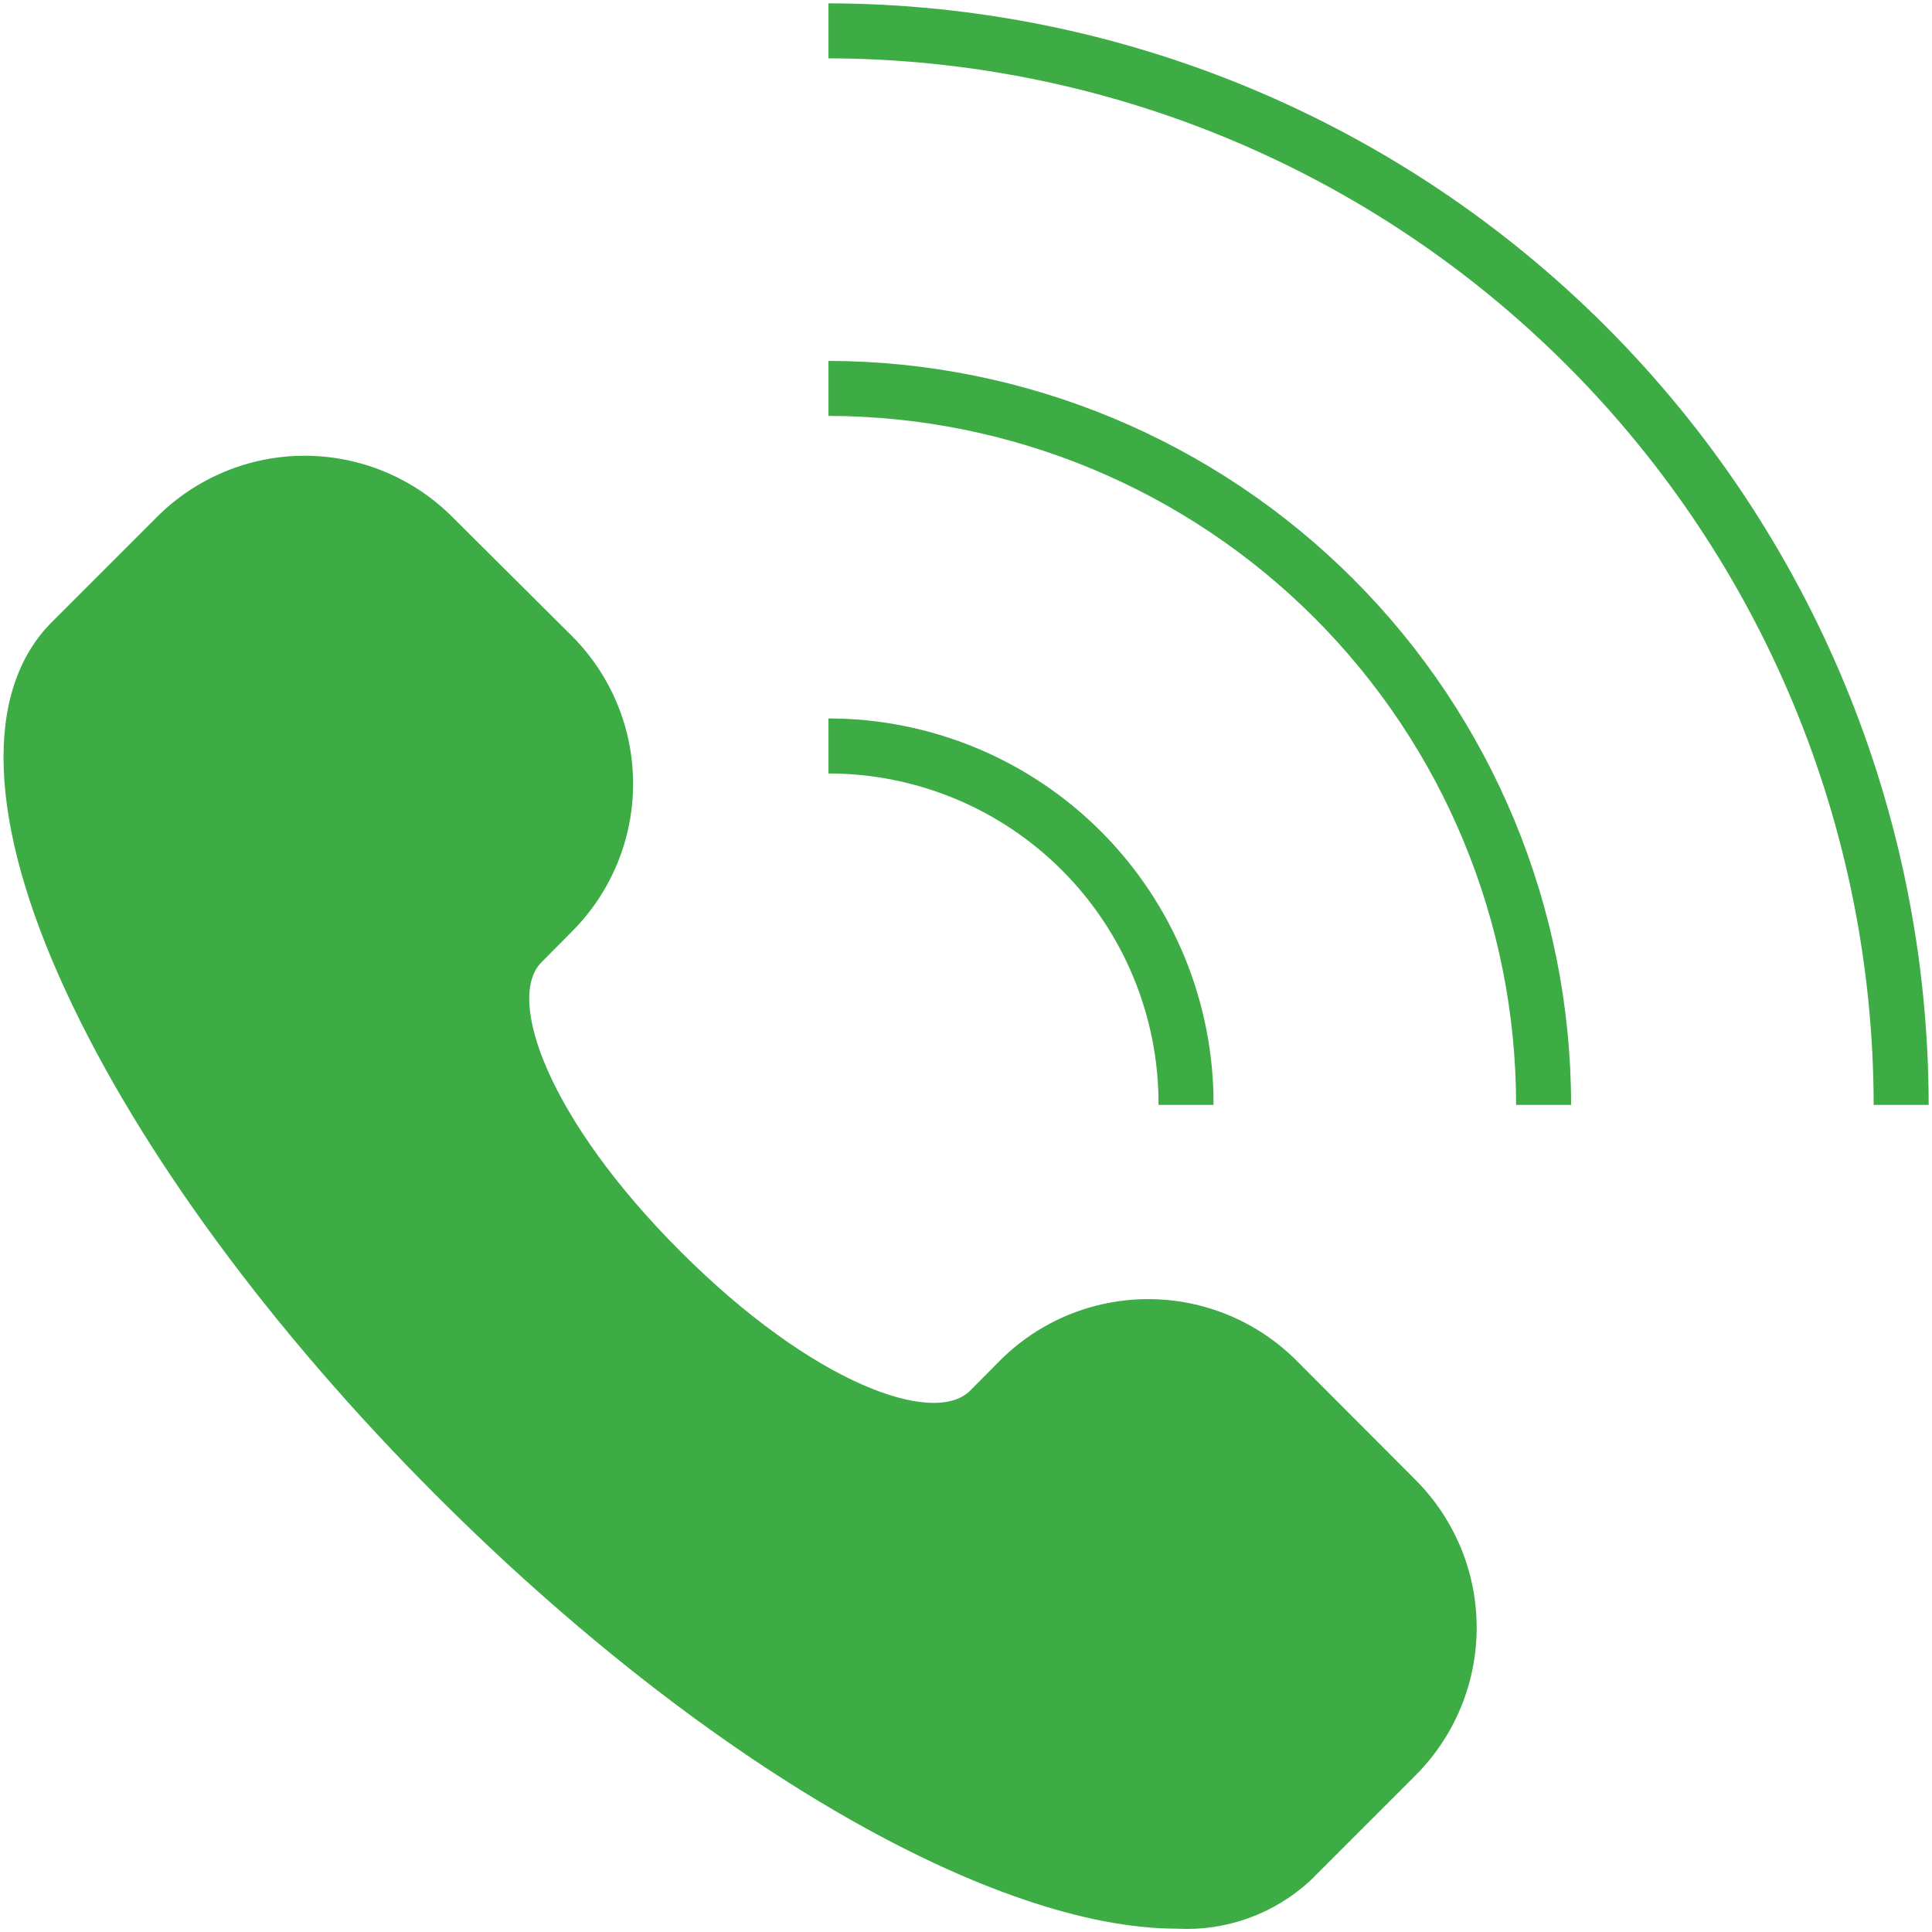
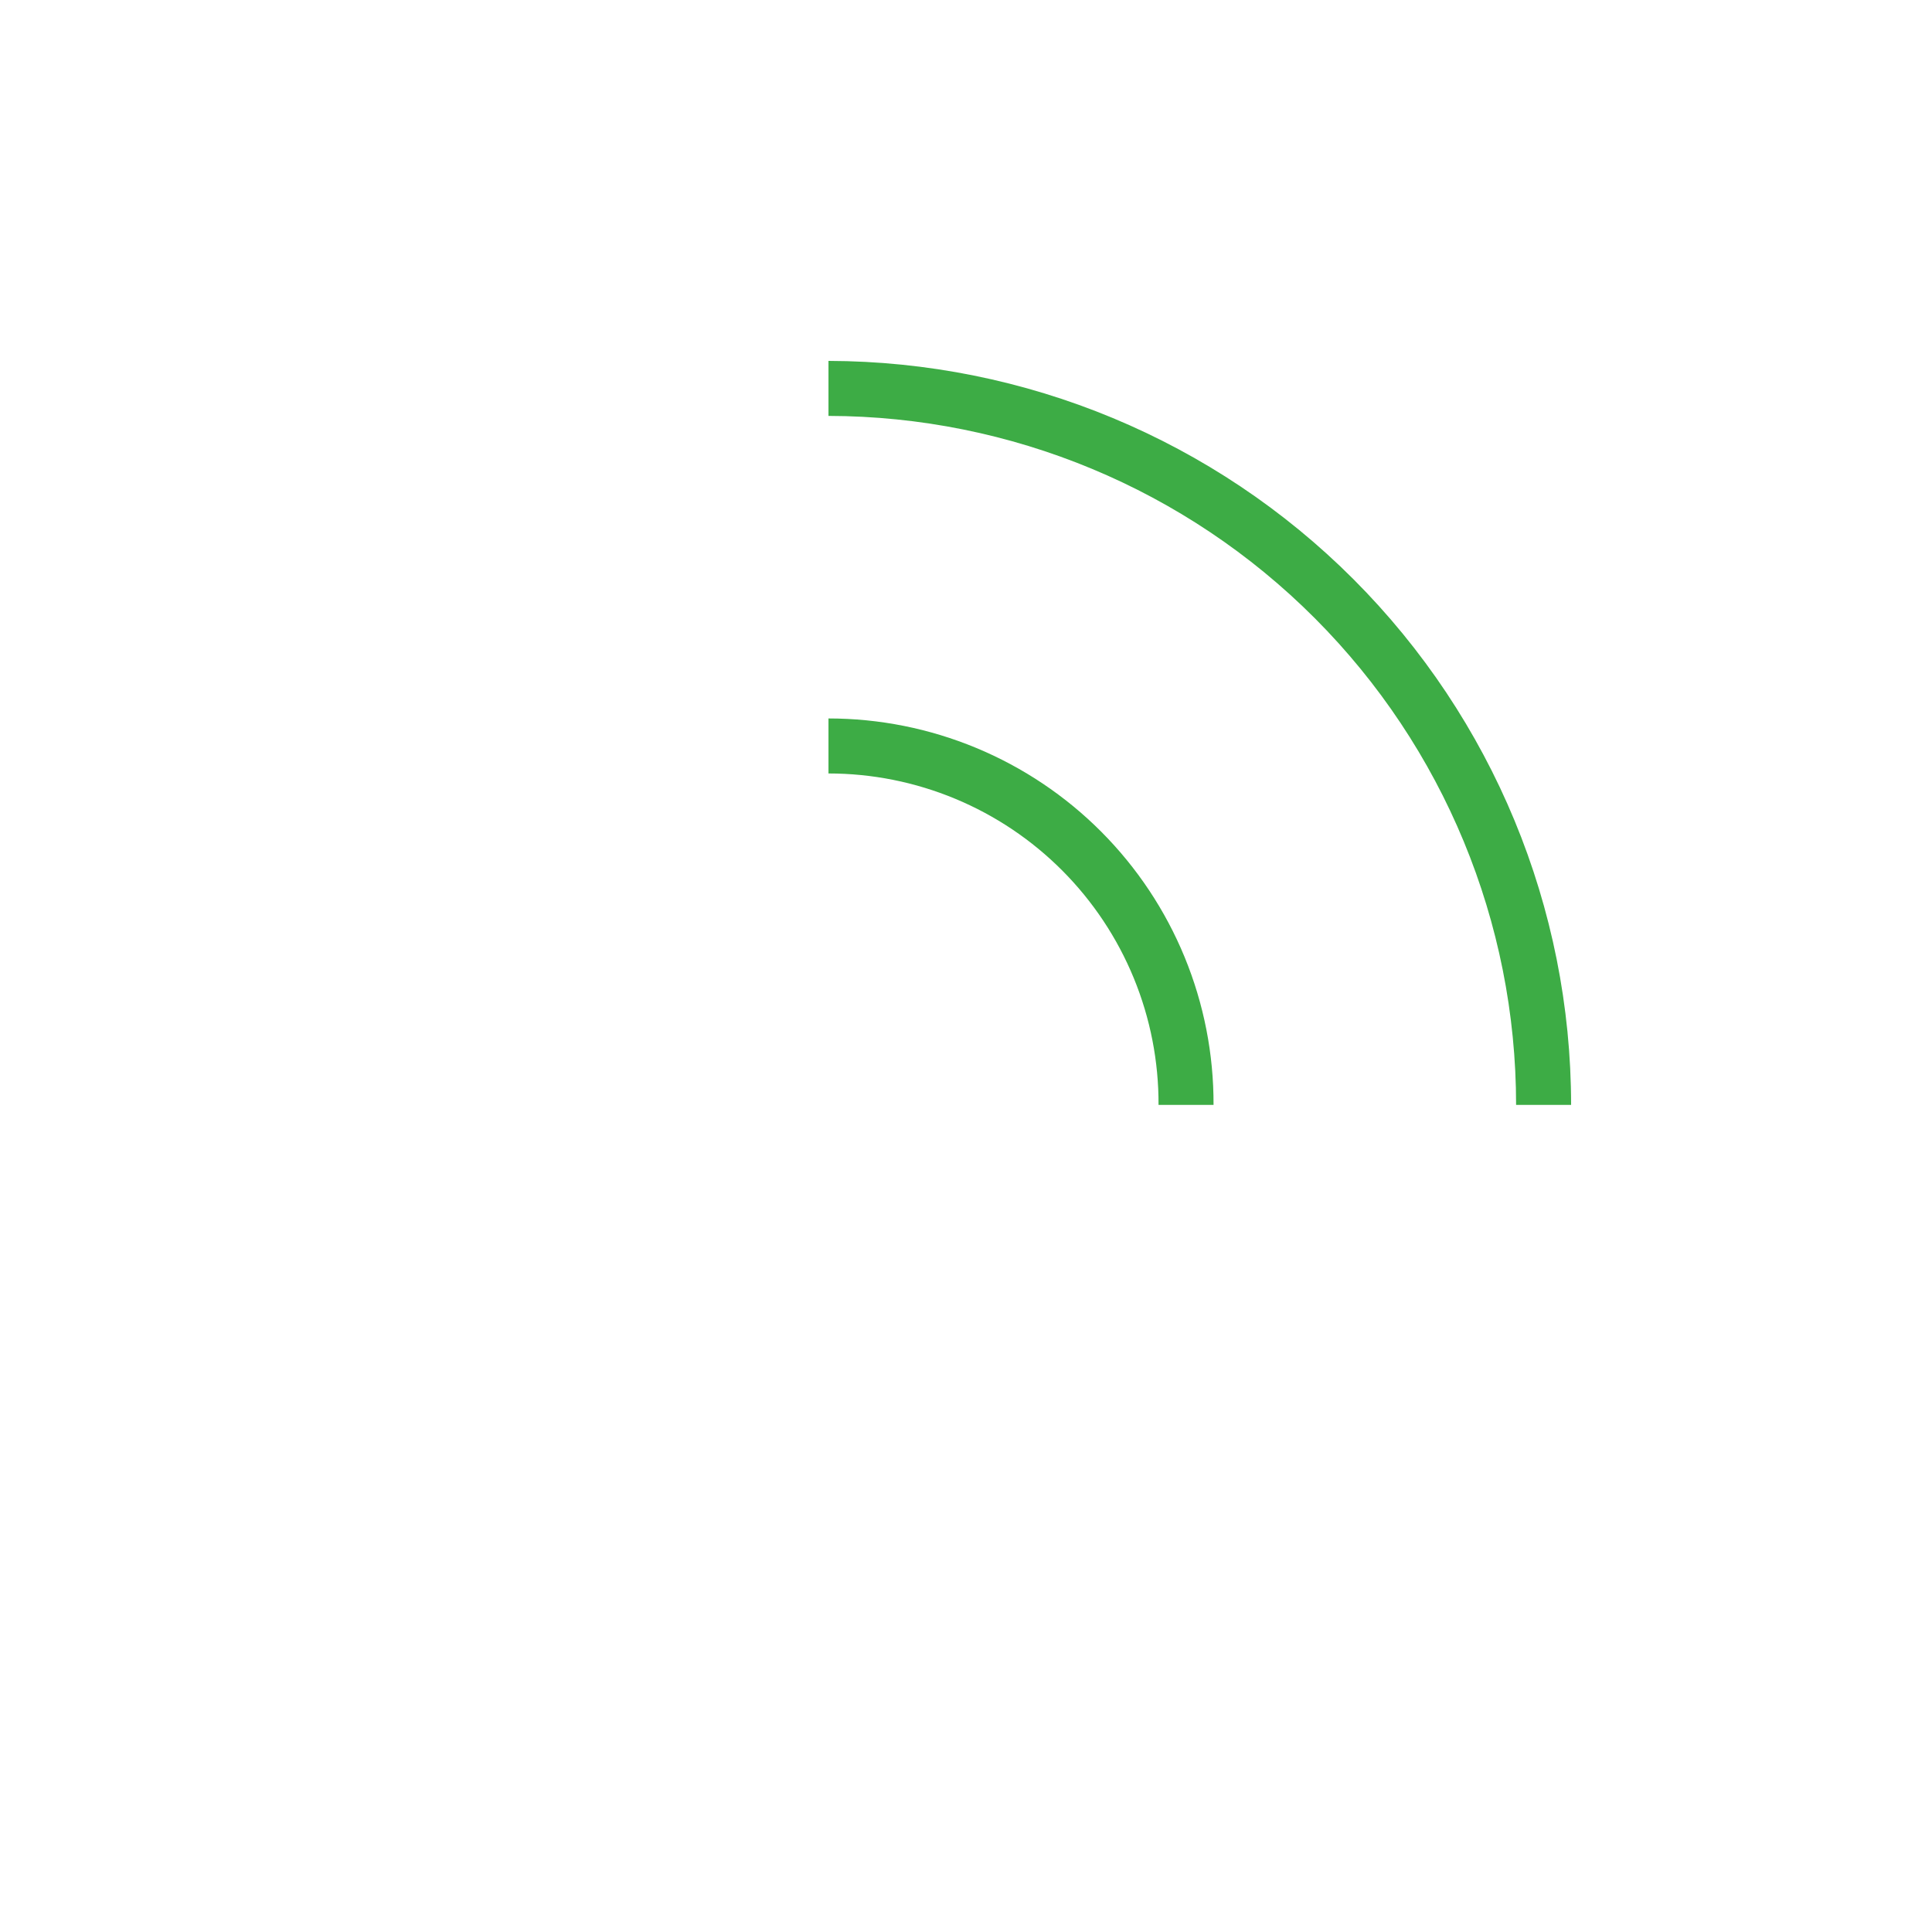
<svg xmlns="http://www.w3.org/2000/svg" width="486" height="486" viewBox="0 0 486 486" fill="none">
-   <path d="M295.999 485.162C250.265 485.162 177.824 444.271 109.88 376.328C68.367 334.814 35.156 289.634 16.544 249.296C-3.106 206.814 -4.213 173.88 12.946 156.583L39.445 130.083C44.324 125.19 50.12 121.308 56.502 118.659C62.883 116.01 69.725 114.646 76.635 114.646C83.544 114.646 90.386 116.01 96.767 118.659C103.149 121.308 108.945 125.19 113.824 130.083L143.852 159.973C148.737 164.856 152.612 170.654 155.256 177.035C157.899 183.416 159.26 190.255 159.26 197.162C159.26 204.069 157.899 210.909 155.256 217.29C152.612 223.671 148.737 229.468 143.852 234.351L136.241 242.031C127.108 251.095 137.902 281.538 171.182 314.818C204.462 348.098 234.905 358.892 244.038 349.828L251.649 342.148C261.528 332.316 274.9 326.797 288.838 326.797C302.776 326.797 316.147 332.316 326.027 342.148L356.055 372.245C360.94 377.129 364.815 382.926 367.459 389.307C370.103 395.688 371.463 402.528 371.463 409.435C371.463 416.342 370.103 423.181 367.459 429.562C364.815 435.943 360.94 441.741 356.055 446.624L329.625 473.054C325.118 477.223 319.818 480.443 314.042 482.523C308.265 484.603 302.129 485.501 295.999 485.162ZM485.162 277.941H471.324C471.251 208.201 443.539 141.333 394.257 91.987C344.976 42.641 278.145 14.84 208.405 14.676V0.838C281.815 1.003 352.166 30.261 404.042 82.202C455.918 134.143 485.089 204.531 485.162 277.941Z" fill="#3DAC45" />
  <path d="M395.216 277.941H381.378C381.379 232.033 363.166 188.001 330.737 155.508C298.308 123.014 254.313 104.713 208.406 104.622V90.784C257.977 90.894 305.482 110.658 340.502 145.743C375.522 180.828 395.198 228.369 395.216 277.941ZM305.27 277.941H291.433C291.478 267.008 289.364 256.175 285.212 246.061C281.06 235.948 274.951 226.754 267.237 219.008C259.523 211.261 250.355 205.115 240.259 200.921C230.163 196.726 219.338 194.567 208.406 194.568V180.73C221.155 180.73 233.779 183.247 245.554 188.136C257.329 193.026 268.023 200.192 277.022 209.223C286.021 218.254 293.149 228.974 297.997 240.766C302.844 252.558 305.316 265.191 305.27 277.941Z" fill="#3DAC45" />
</svg>